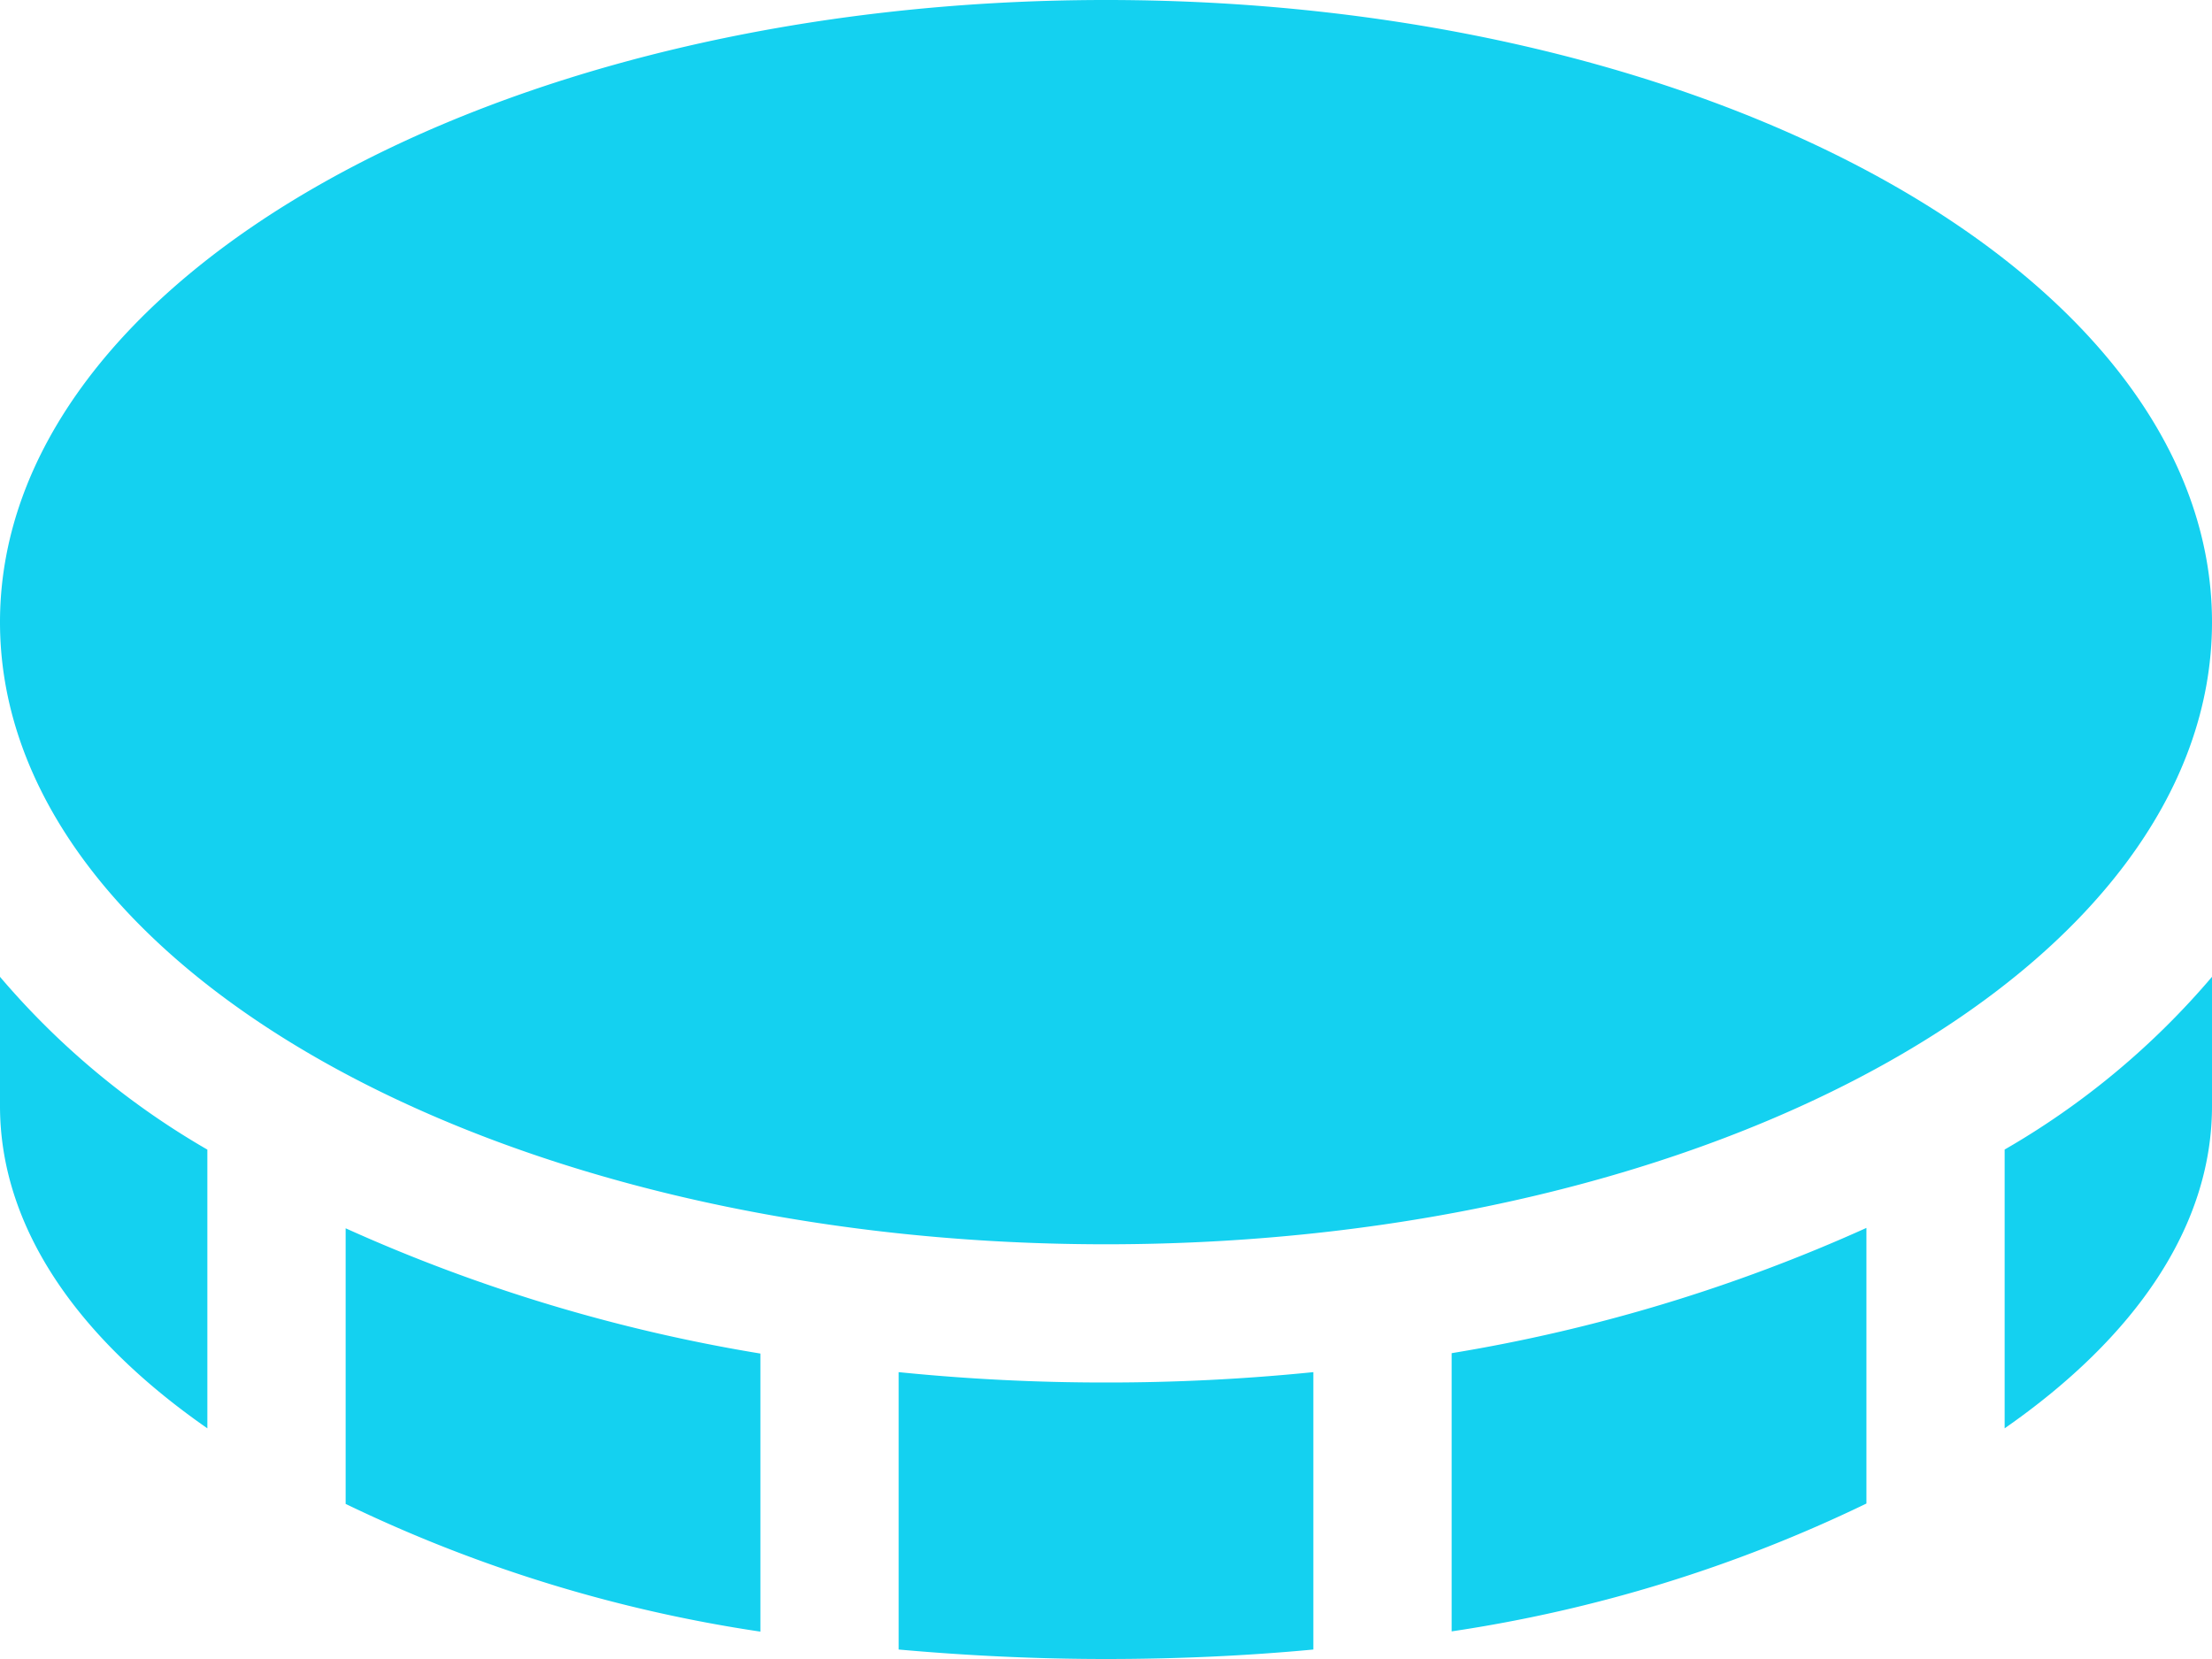
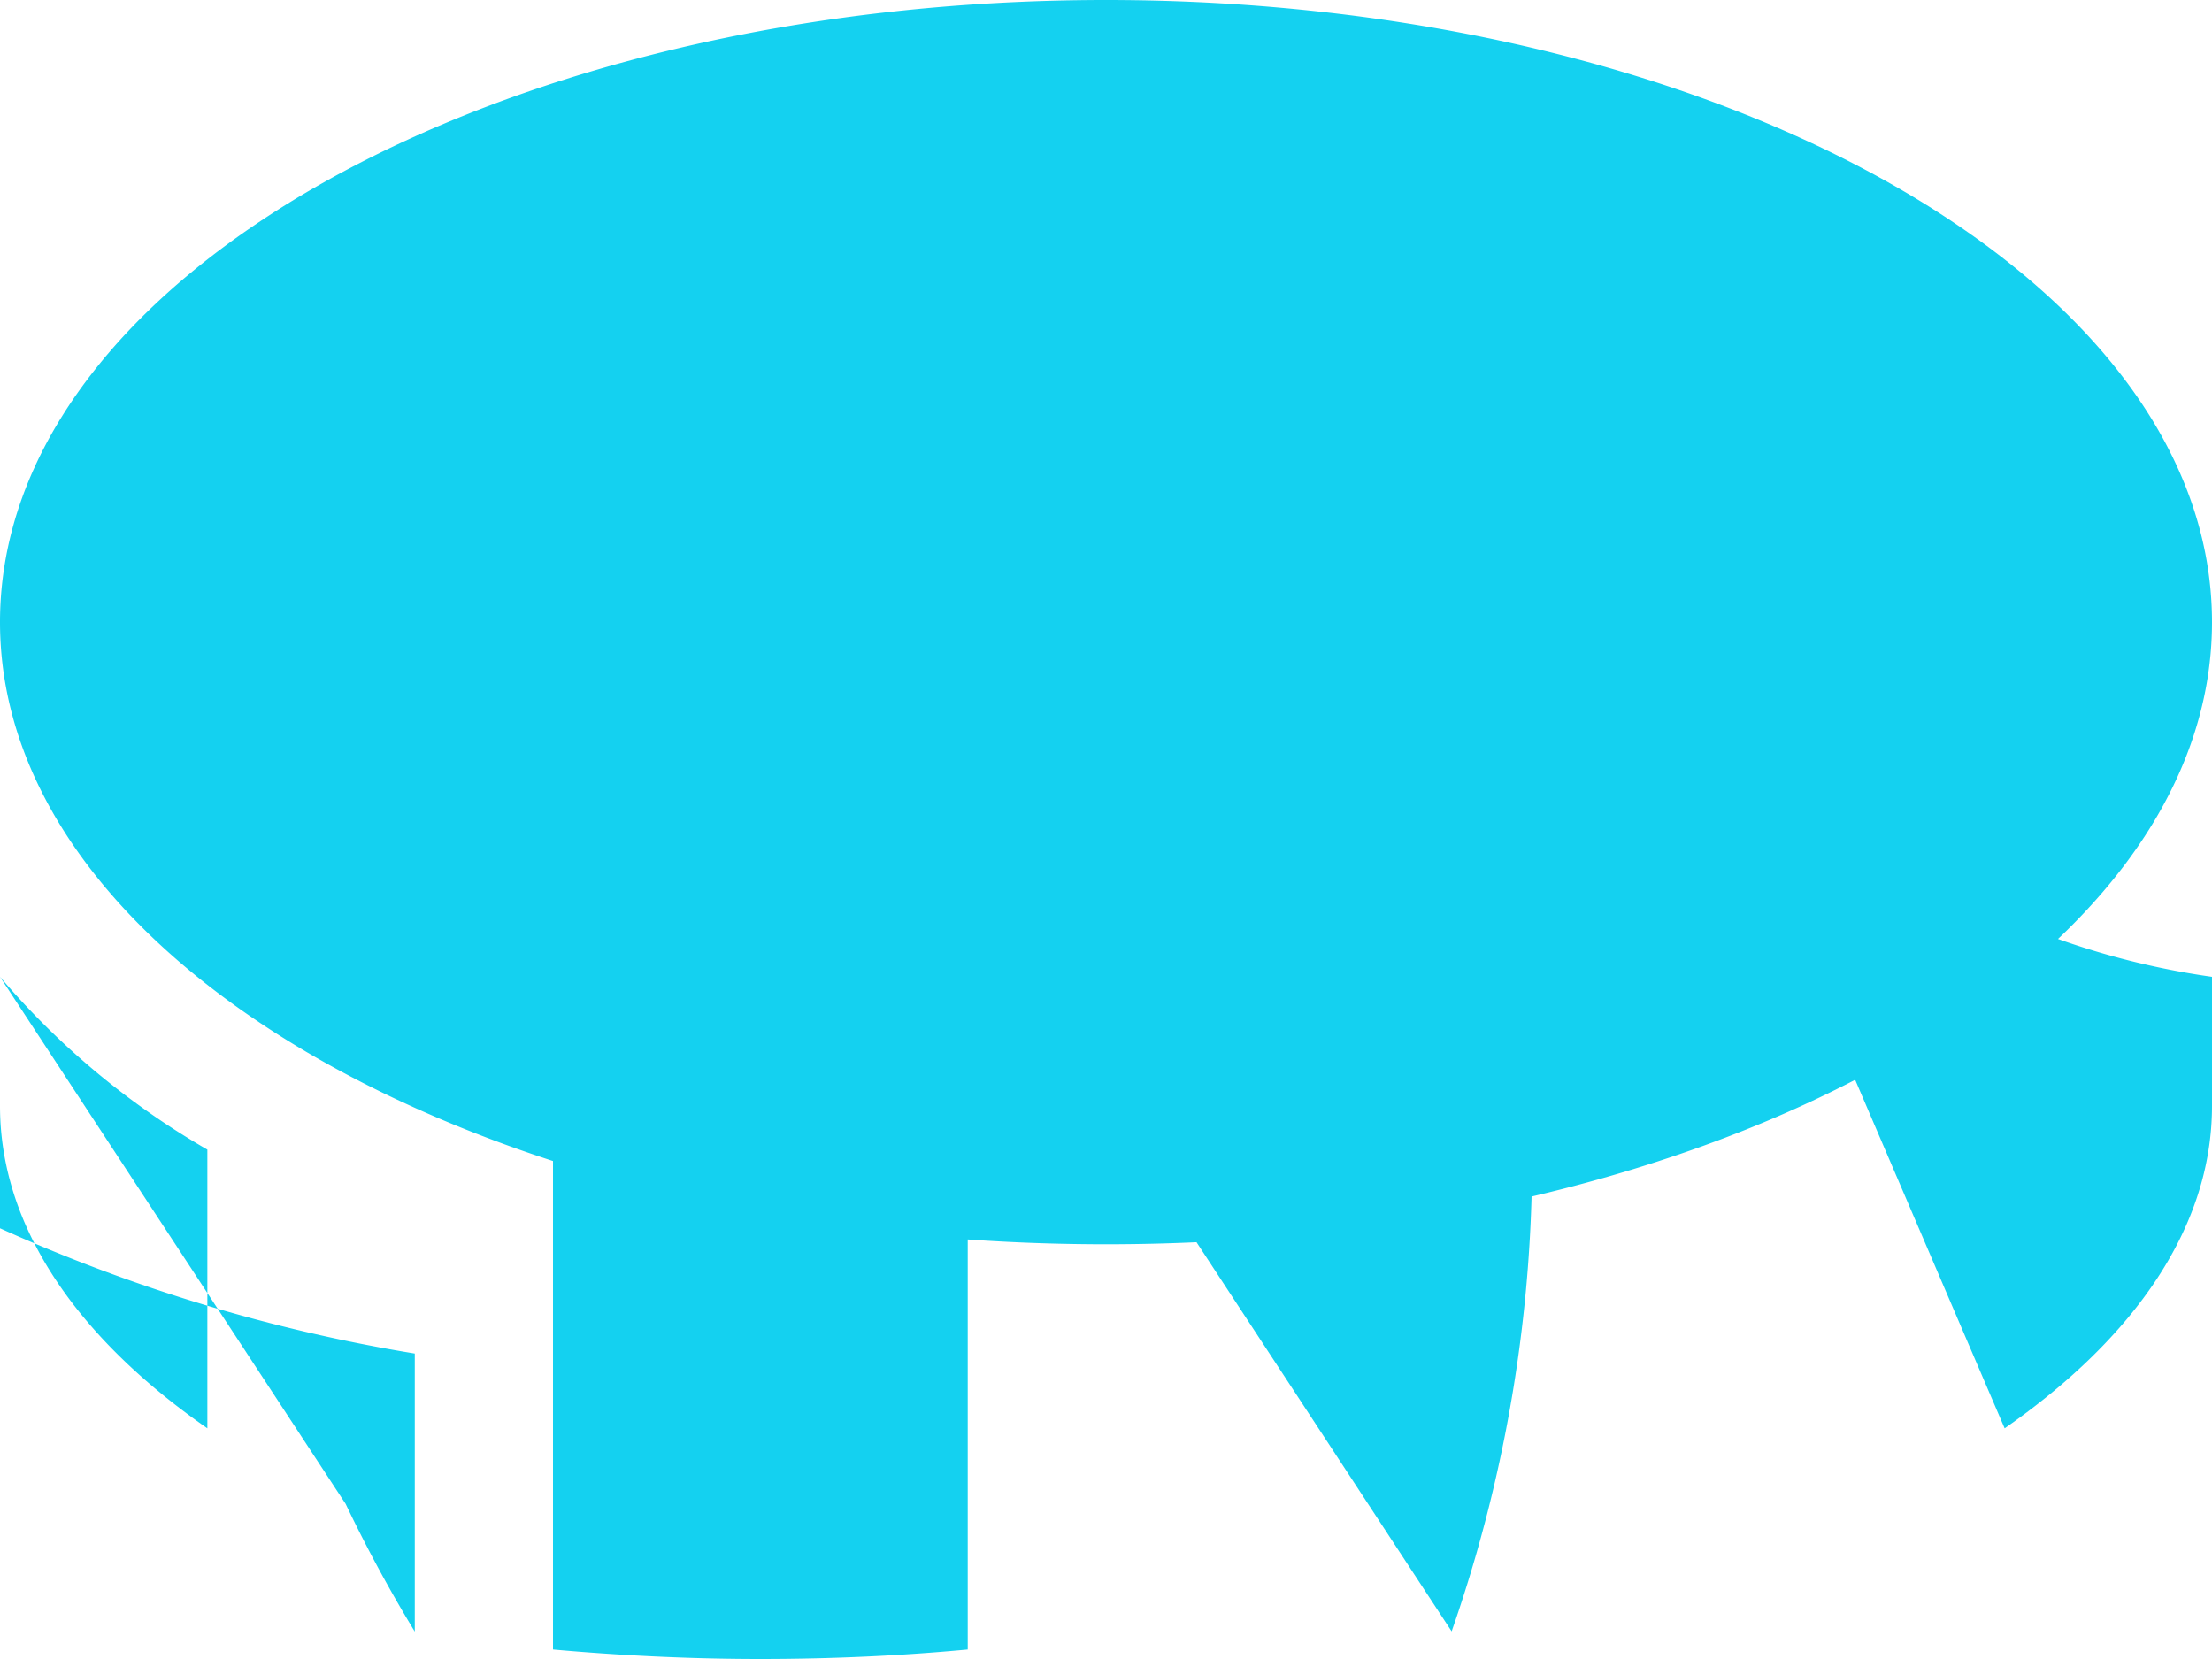
<svg xmlns="http://www.w3.org/2000/svg" width="35" height="26.25" viewBox="0 0 35 26.25">
-   <path d="M17.5-26.25c9.666,0,17.5,4.409,17.5,9.844S27.166-6.562,17.5-6.562,0-10.972,0-16.406,7.834-26.25,17.5-26.25ZM0-10.794A12.509,12.509,0,0,0,3.281-8.06V-3.65C1.216-5.086,0-6.843,0-8.75v-2.044Zm5.469,8.34V-6.815a26.322,26.322,0,0,0,6.563,1.982v4.4A22.769,22.769,0,0,1,5.469-2.454Zm8.75-2.085a32.348,32.348,0,0,0,3.281.164,32.348,32.348,0,0,0,3.281-.164V-.15c-1.06.1-2.16.15-3.281.15s-2.222-.055-3.281-.15Zm8.75,4.1v-4.4a26.322,26.322,0,0,0,6.563-1.982v4.361A22.769,22.769,0,0,1,22.969-.437Zm8.75-7.622A12.476,12.476,0,0,0,35-10.794V-8.75c0,1.907-1.217,3.664-3.281,5.1Z" transform="translate(0 26.25)" fill="#14d1f0" />
+   <path d="M17.5-26.25c9.666,0,17.5,4.409,17.5,9.844S27.166-6.562,17.5-6.562,0-10.972,0-16.406,7.834-26.25,17.5-26.25ZM0-10.794A12.509,12.509,0,0,0,3.281-8.06V-3.65C1.216-5.086,0-6.843,0-8.75v-2.044ZV-6.815a26.322,26.322,0,0,0,6.563,1.982v4.4A22.769,22.769,0,0,1,5.469-2.454Zm8.75-2.085a32.348,32.348,0,0,0,3.281.164,32.348,32.348,0,0,0,3.281-.164V-.15c-1.06.1-2.16.15-3.281.15s-2.222-.055-3.281-.15Zm8.75,4.1v-4.4a26.322,26.322,0,0,0,6.563-1.982v4.361A22.769,22.769,0,0,1,22.969-.437Zm8.75-7.622A12.476,12.476,0,0,0,35-10.794V-8.75c0,1.907-1.217,3.664-3.281,5.1Z" transform="translate(0 26.25)" fill="#14d1f0" />
</svg>